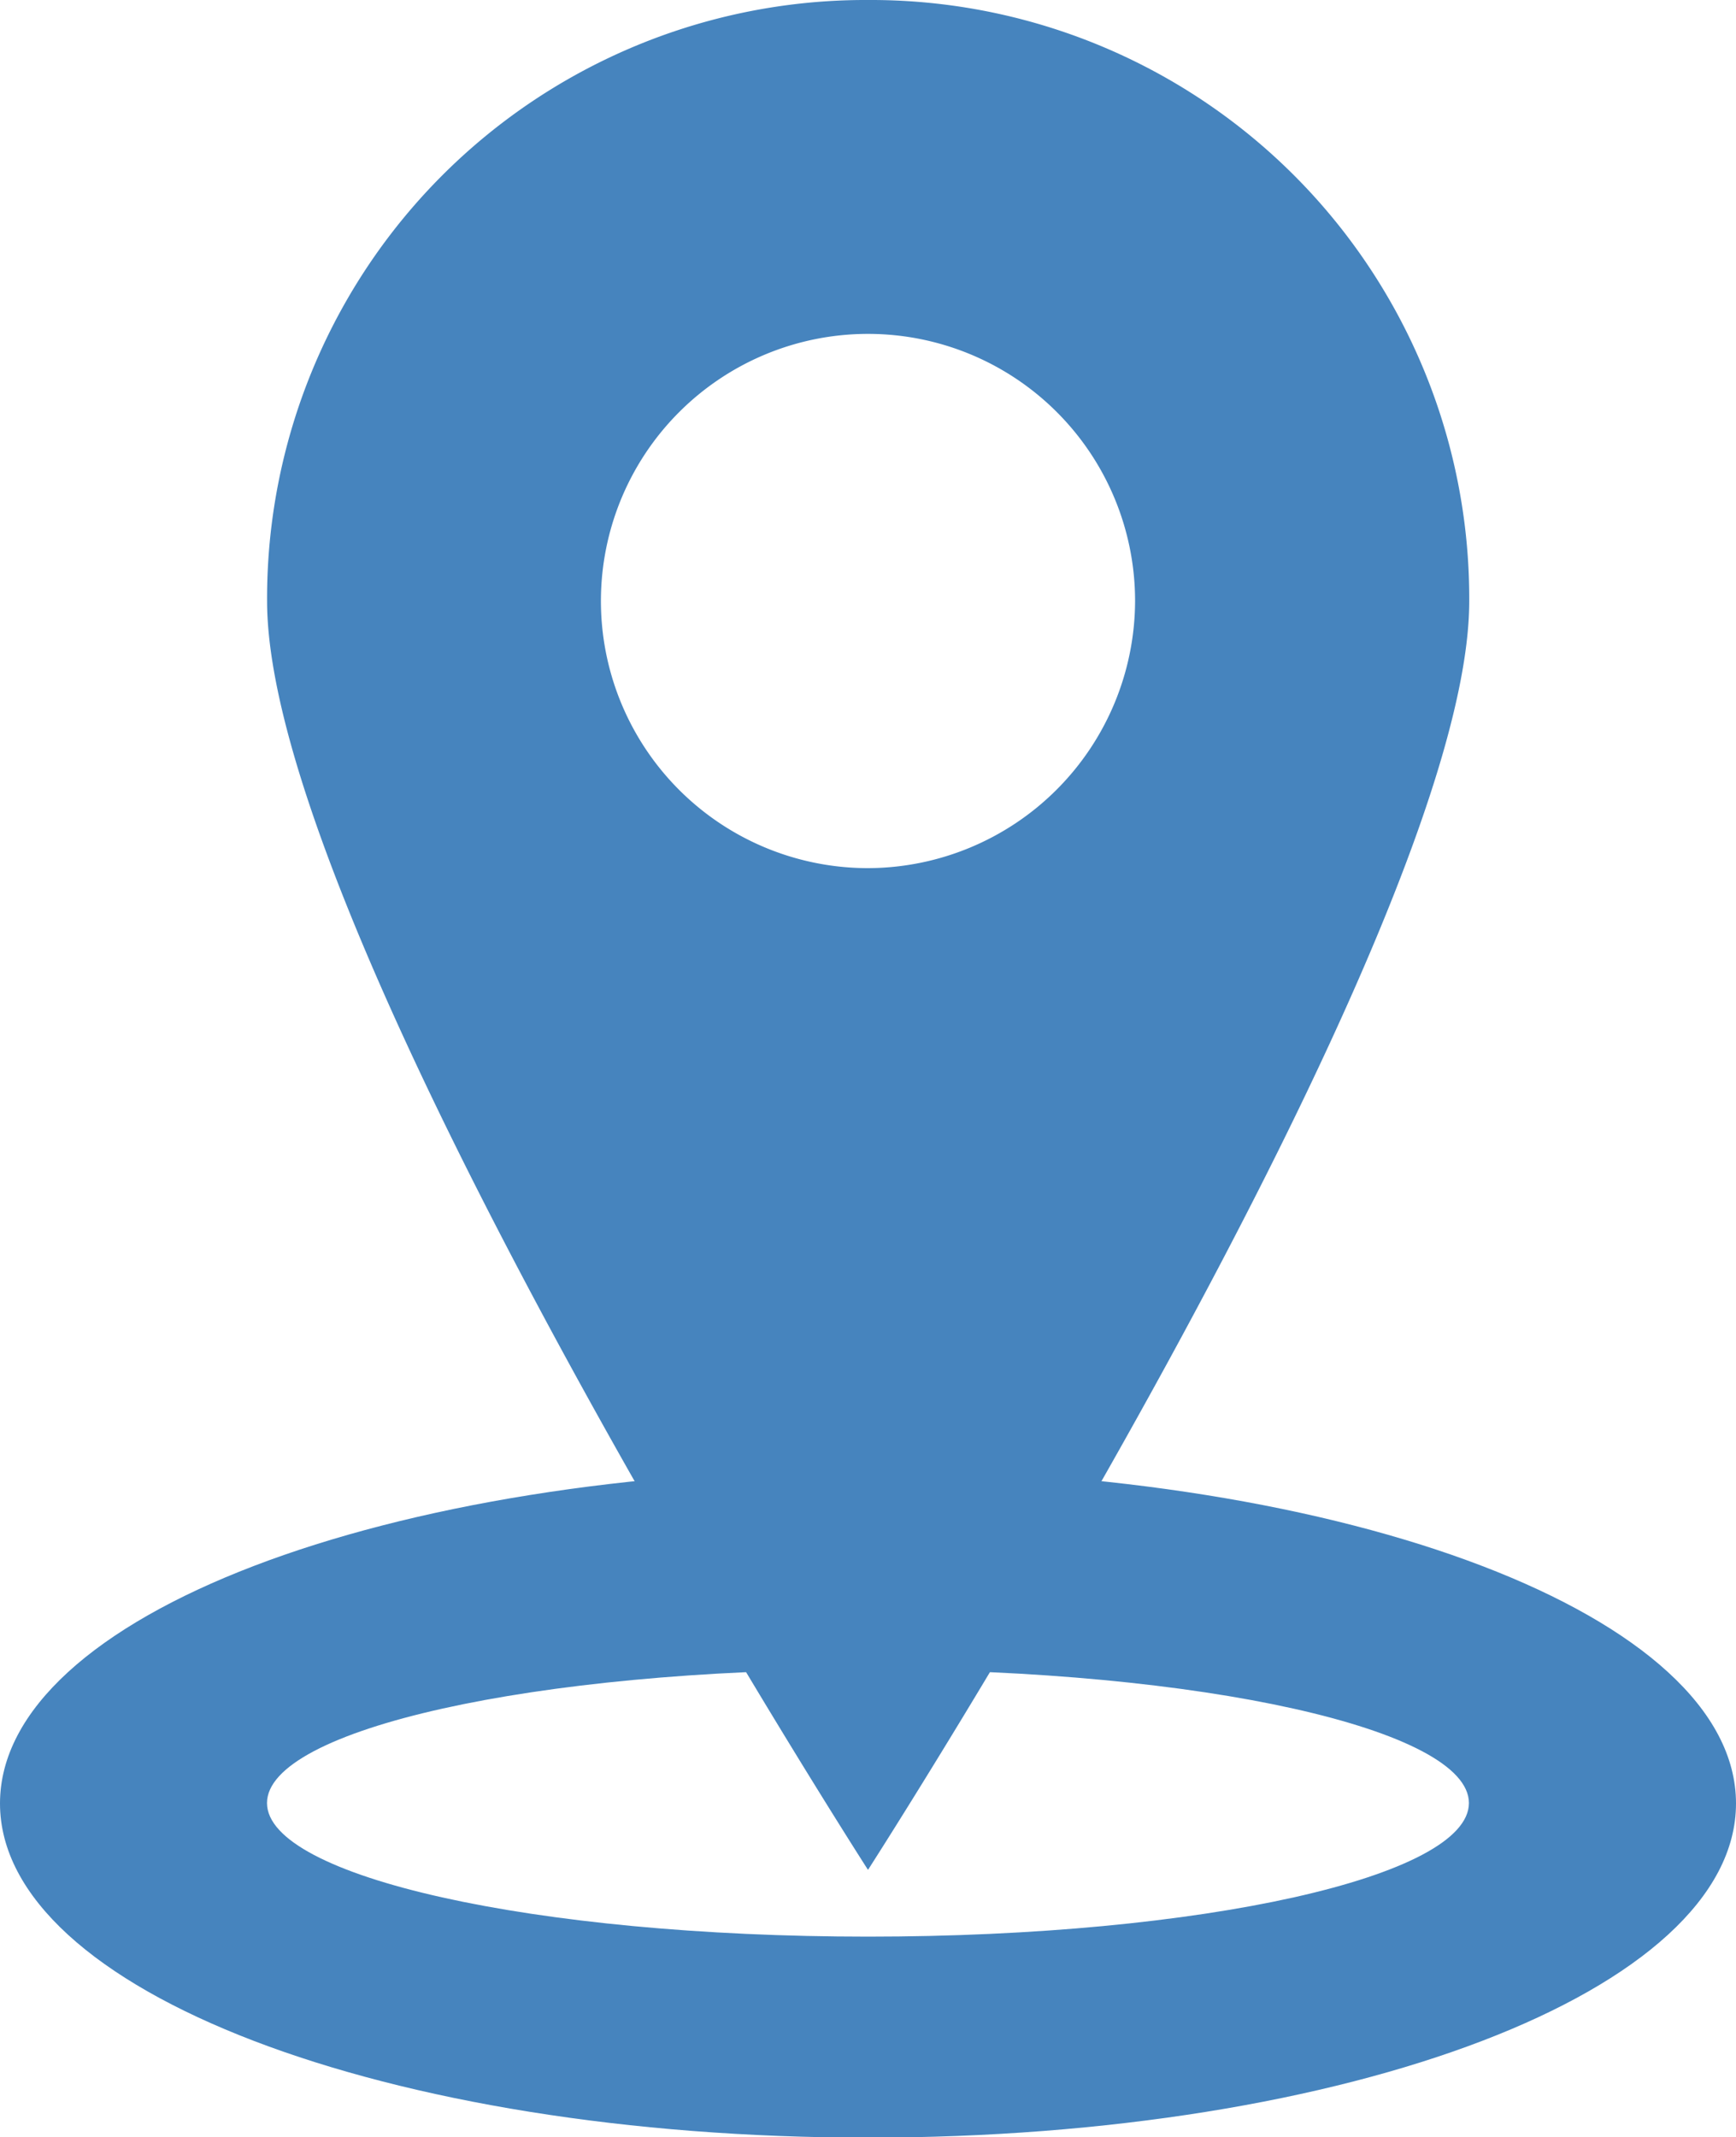
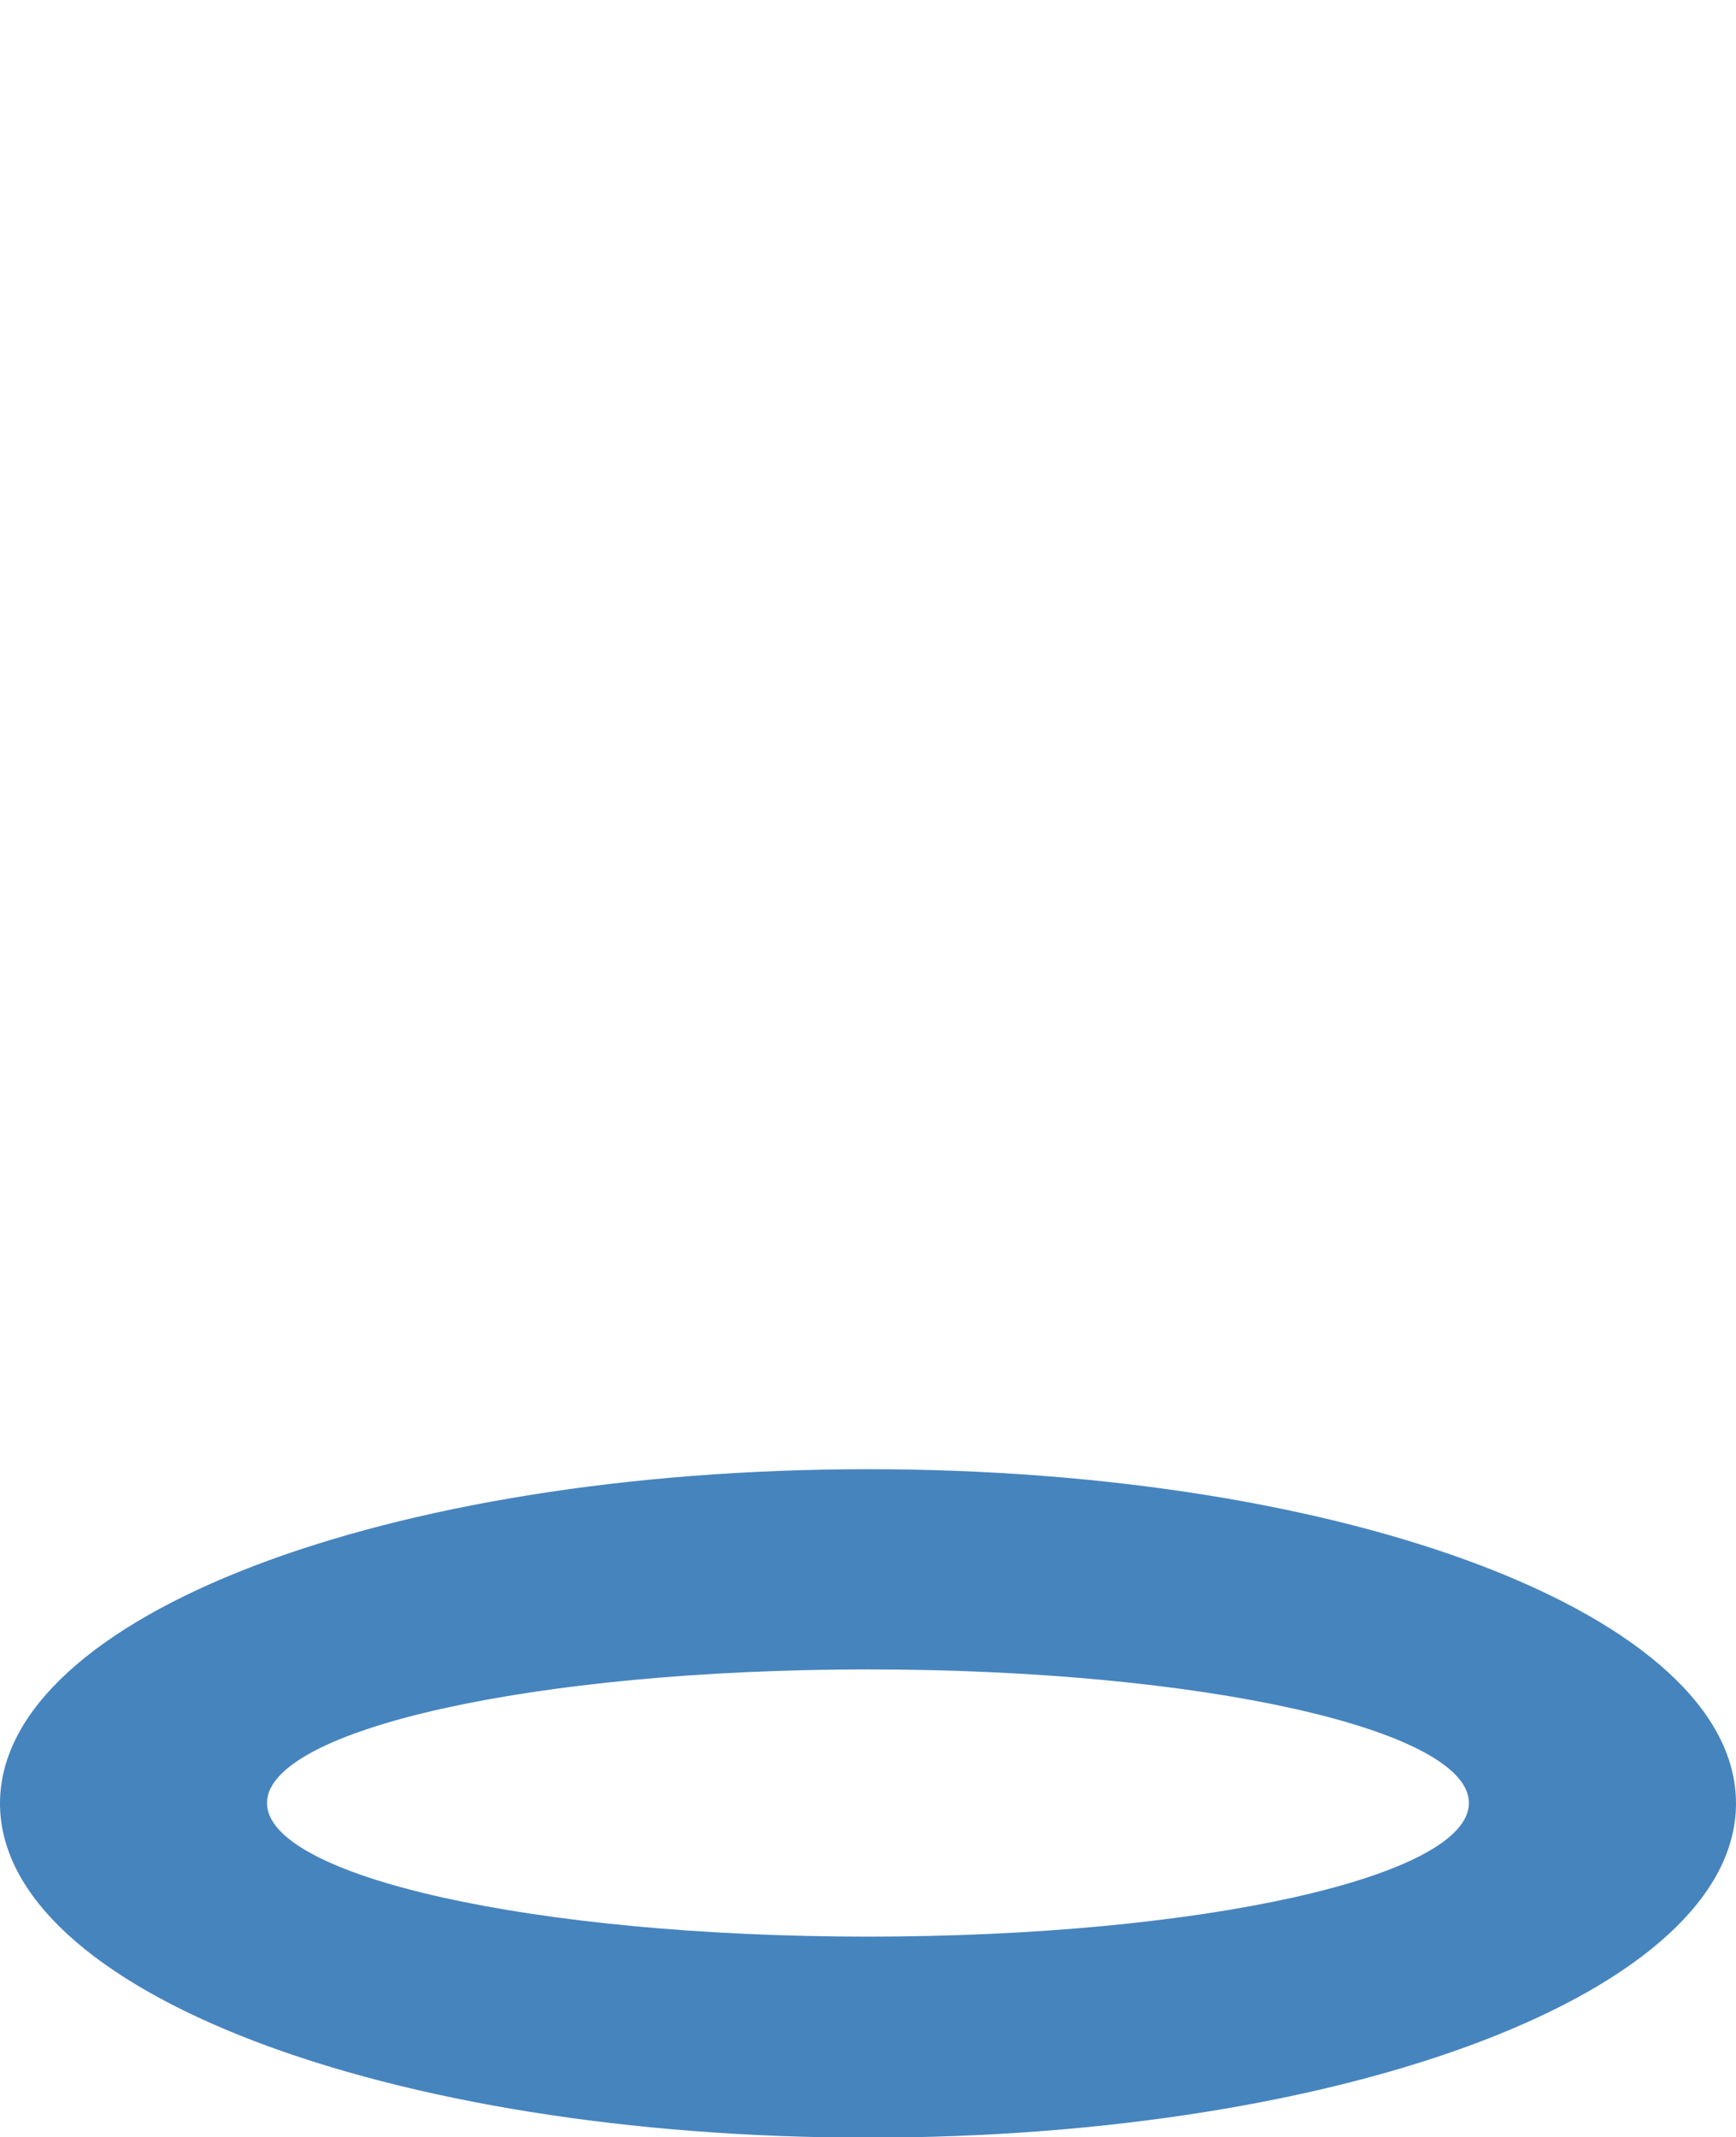
<svg xmlns="http://www.w3.org/2000/svg" width="21.3" height="26.217" viewBox="0 0 21.3 26.217">
  <defs>
    <style>.a{fill:#4684be;}</style>
  </defs>
  <path class="a" d="M33.568,62.5c-5.9,0-10.65,1.8-10.65,4.1s4.751,4.1,10.65,4.1,10.65-1.8,10.65-4.1S39.467,62.5,33.568,62.5Zm0,5.734c-4.1,0-7.374-.737-7.374-1.639s3.277-1.639,7.374-1.639,7.373.737,7.373,1.639S37.665,68.234,33.568,68.234Z" transform="translate(-22.918 -44.476)" />
-   <path class="a" d="M38.623,16.668a7.342,7.342,0,0,0-7.373,7.373c0,4.1,7.373,15.566,7.373,15.566S46,28.137,46,24.041A7.342,7.342,0,0,0,38.623,16.668Zm0,10.65A3.277,3.277,0,1,1,41.9,24.041,3.287,3.287,0,0,1,38.623,27.318Z" transform="translate(-27.973 -16.668)" />
</svg>